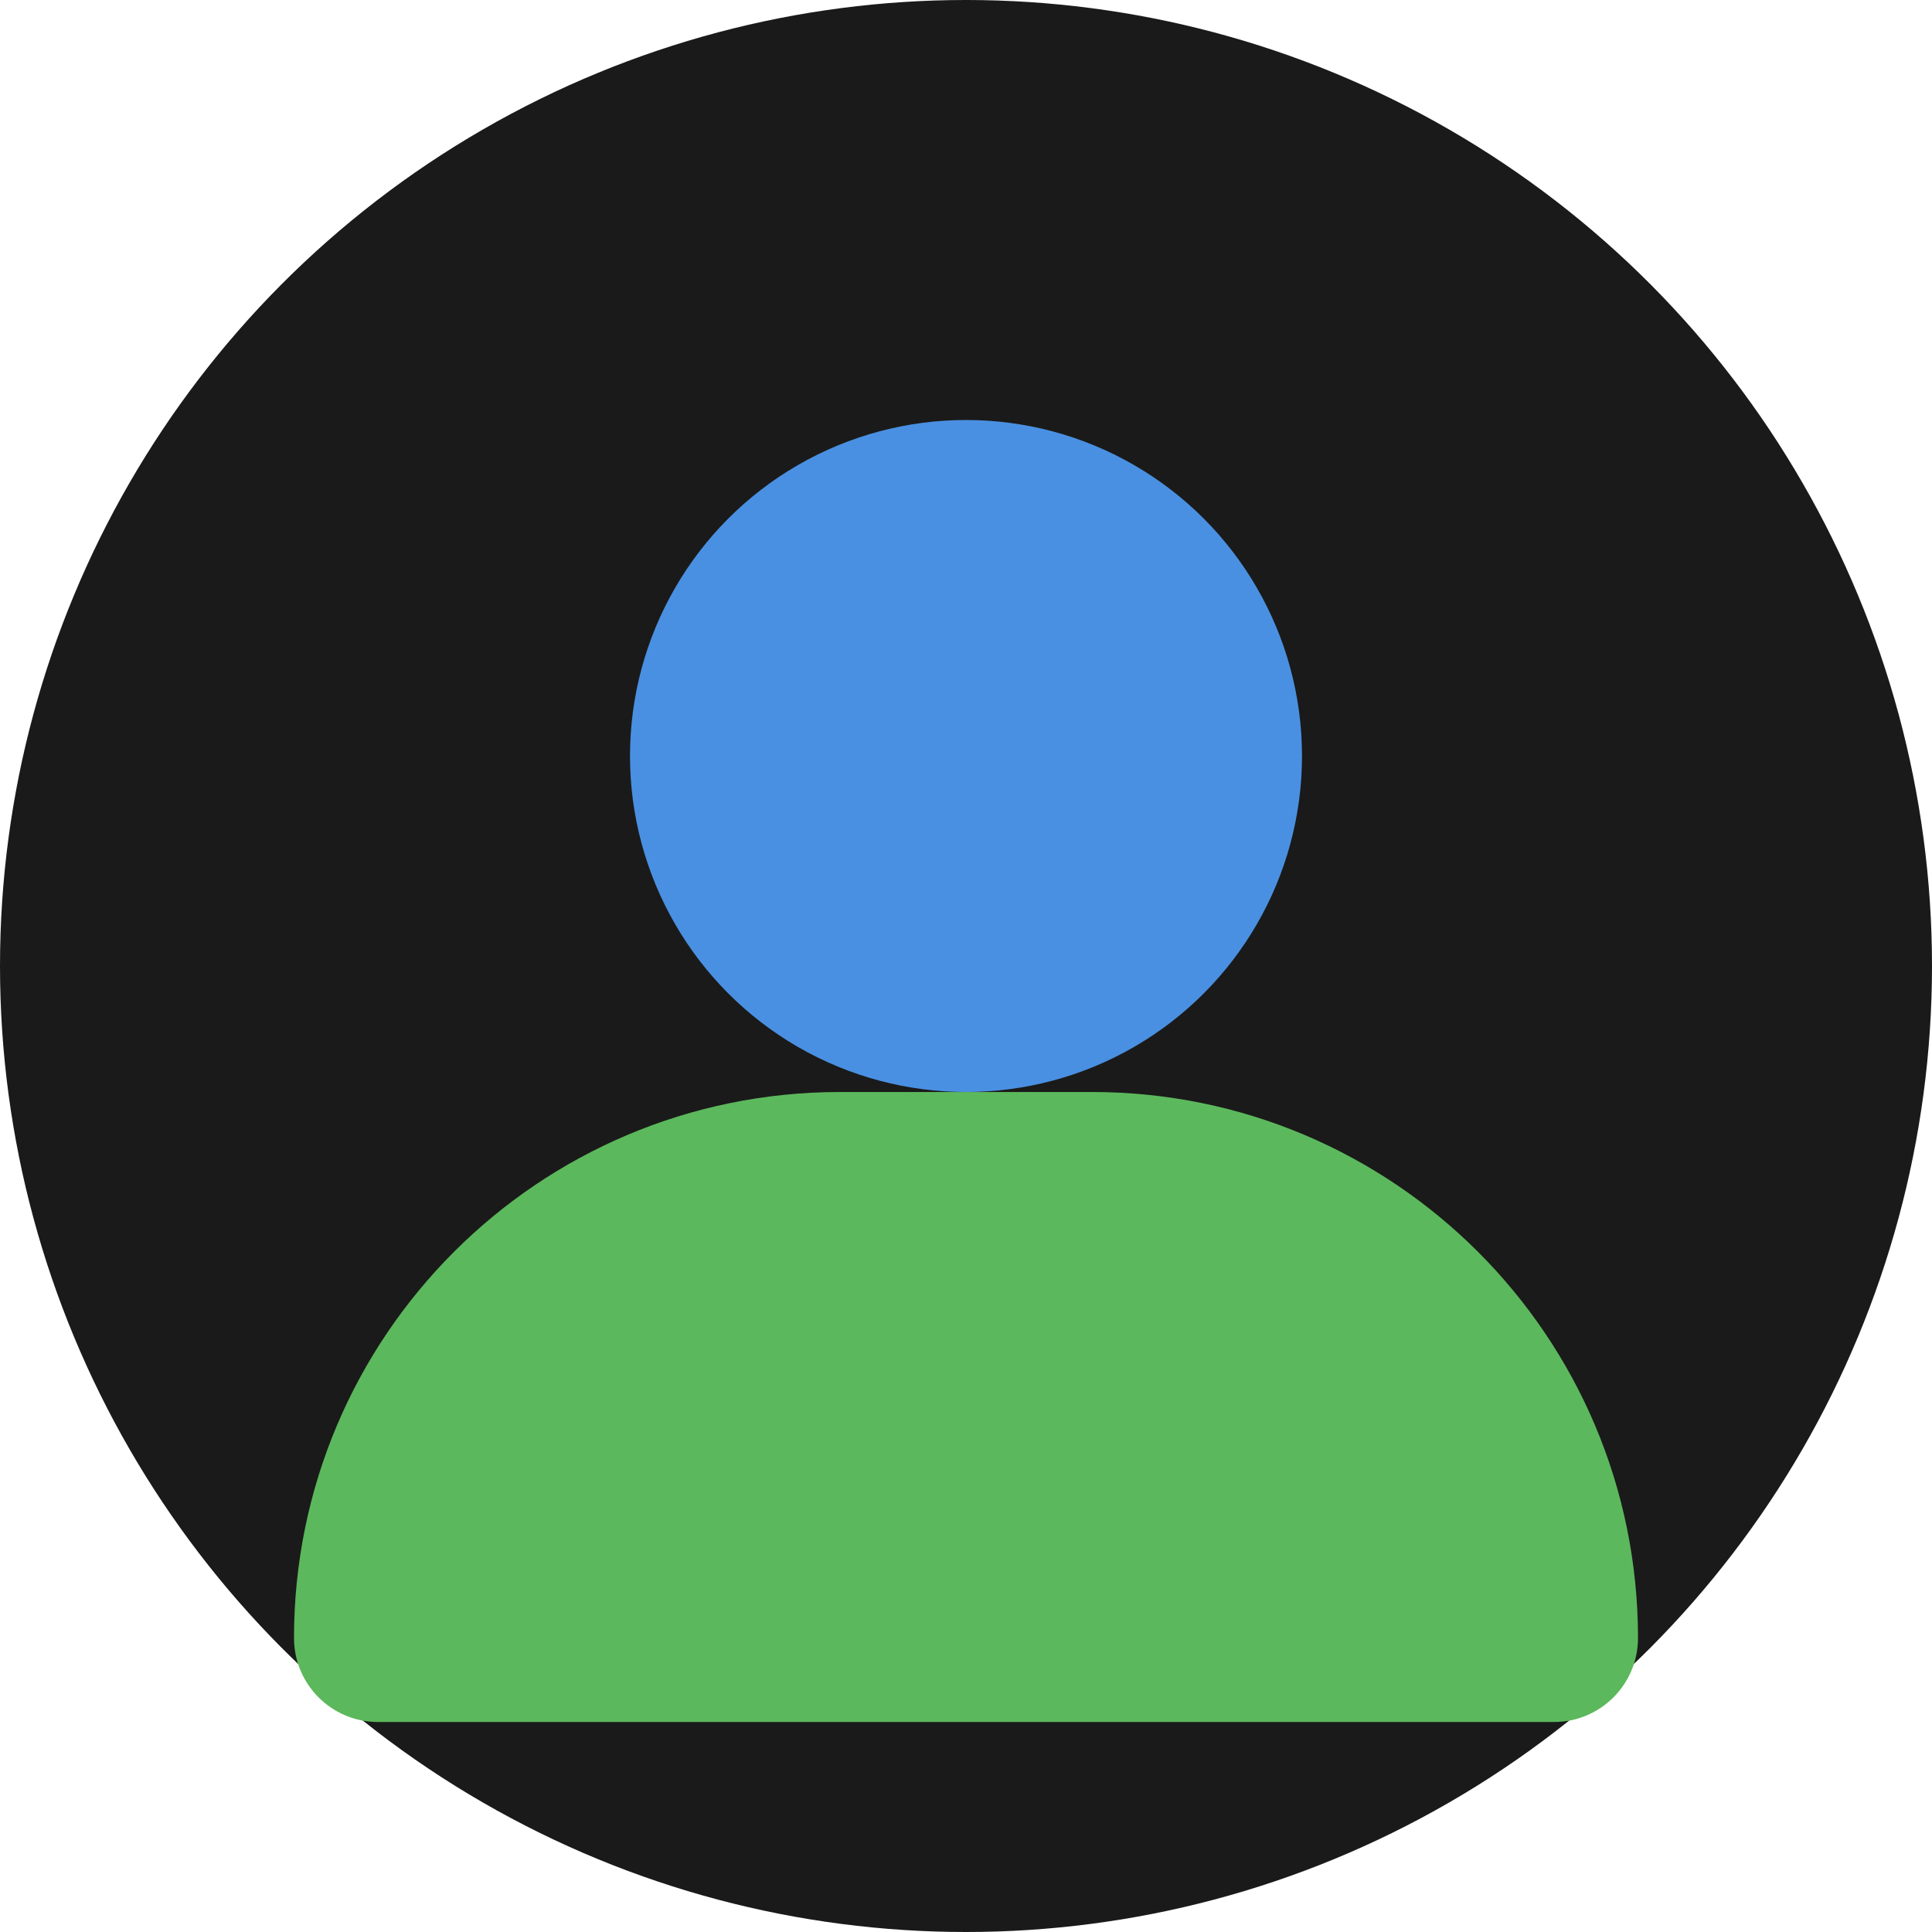
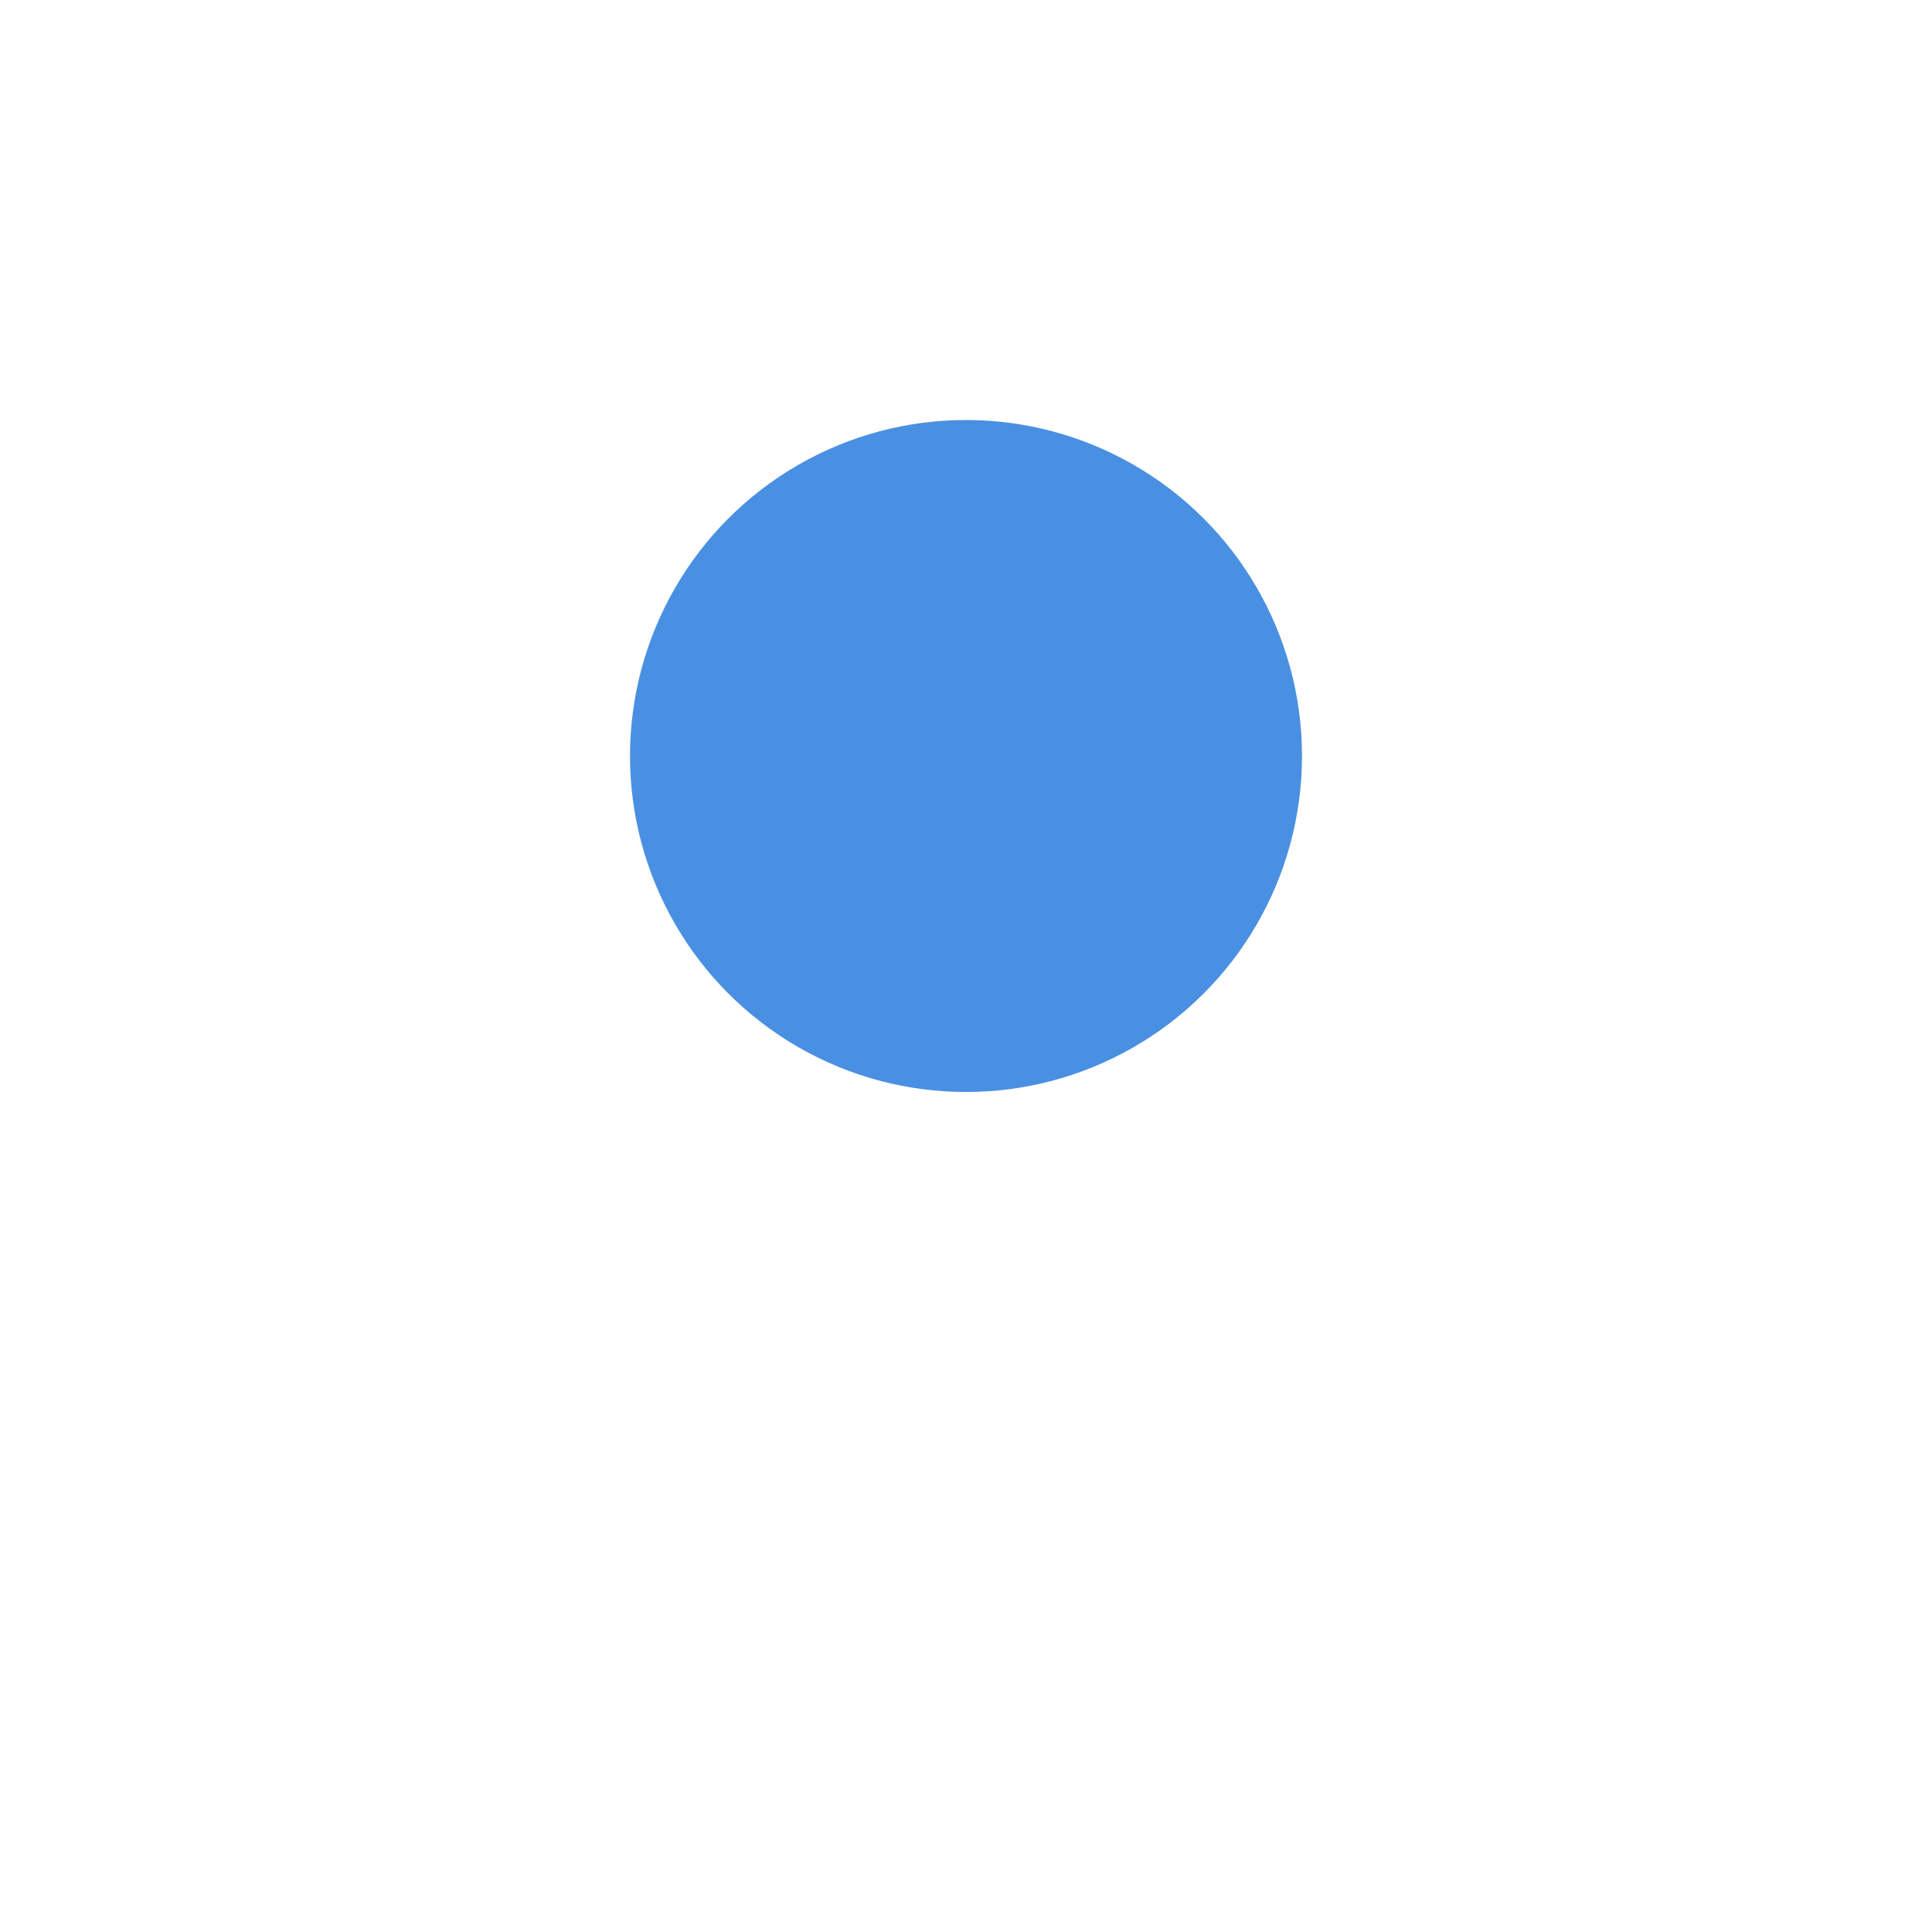
<svg xmlns="http://www.w3.org/2000/svg" width="46" height="46" viewBox="0 0 46 46" fill="none">
-   <circle cx="23" cy="23" r="23" fill="#1a1a1a" />
  <circle cx="23" cy="18" r="8" fill="#4A90E2" />
-   <path d="M7 39C7 31.82 12.82 26 20 26H26C33.18 26 39 31.82 39 39V39C39 40.105 38.105 41 37 41H9C7.895 41 7 40.105 7 39V39Z" fill="#5CB85C" />
</svg>